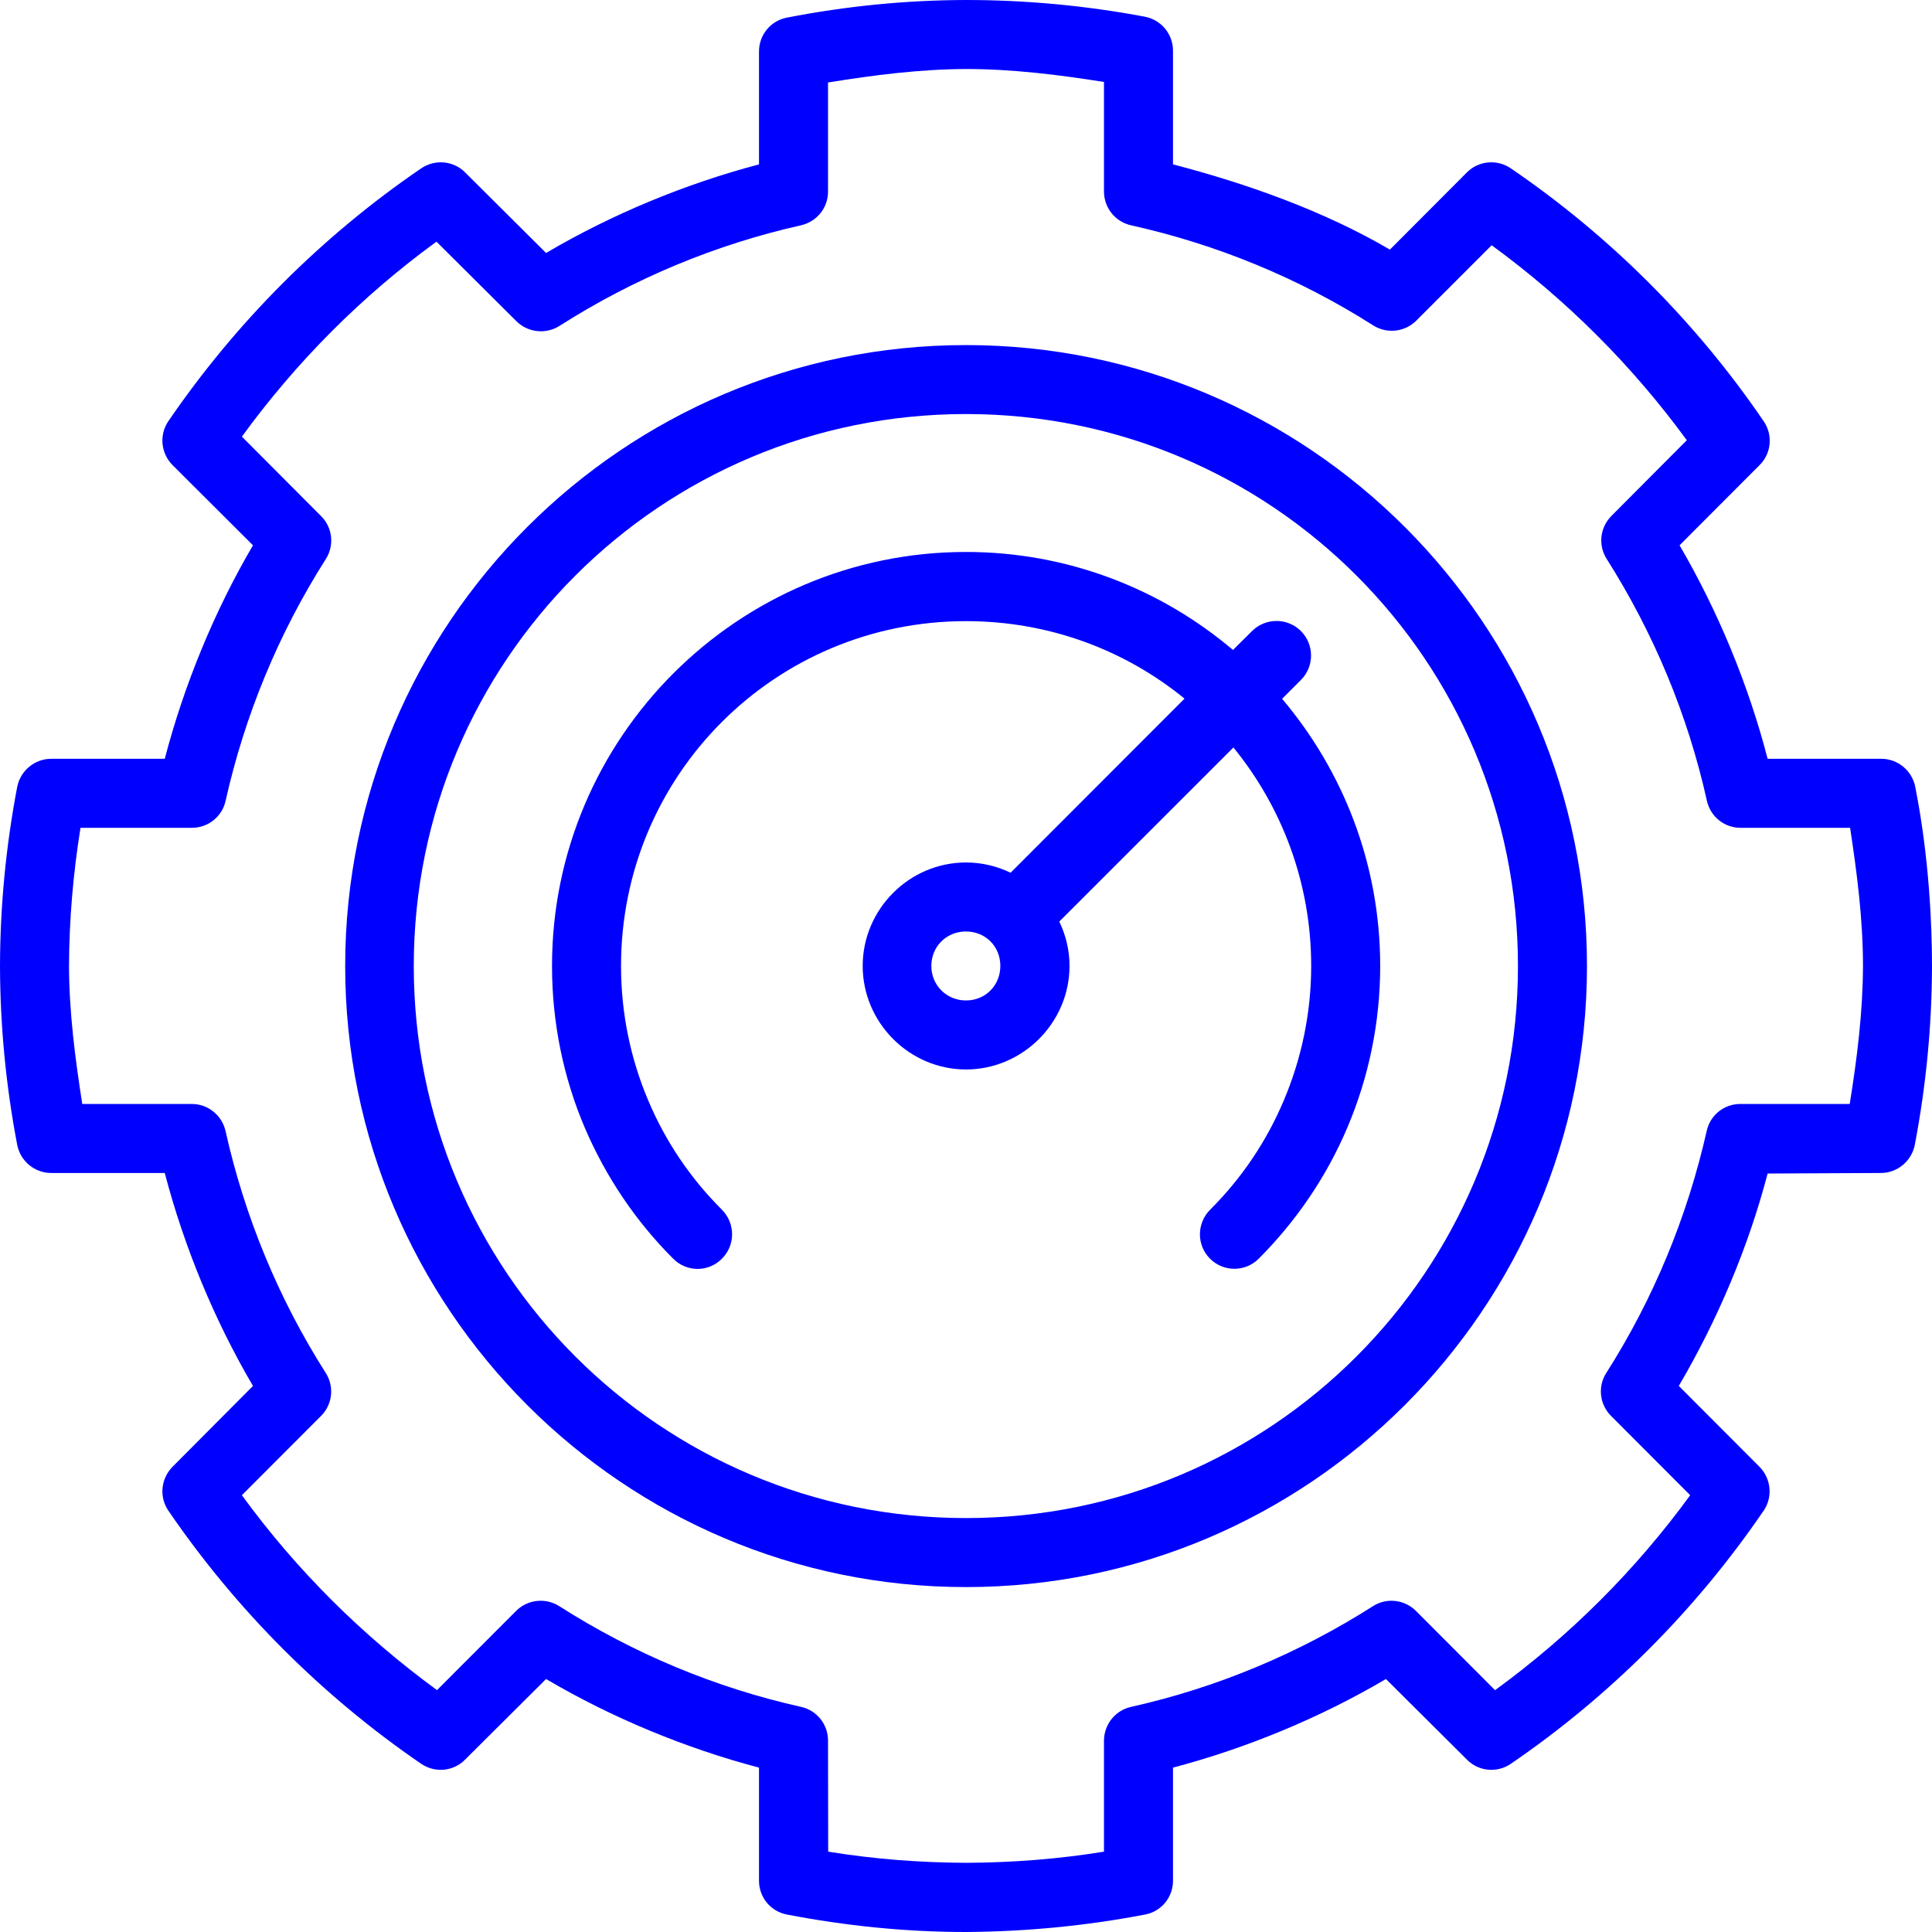
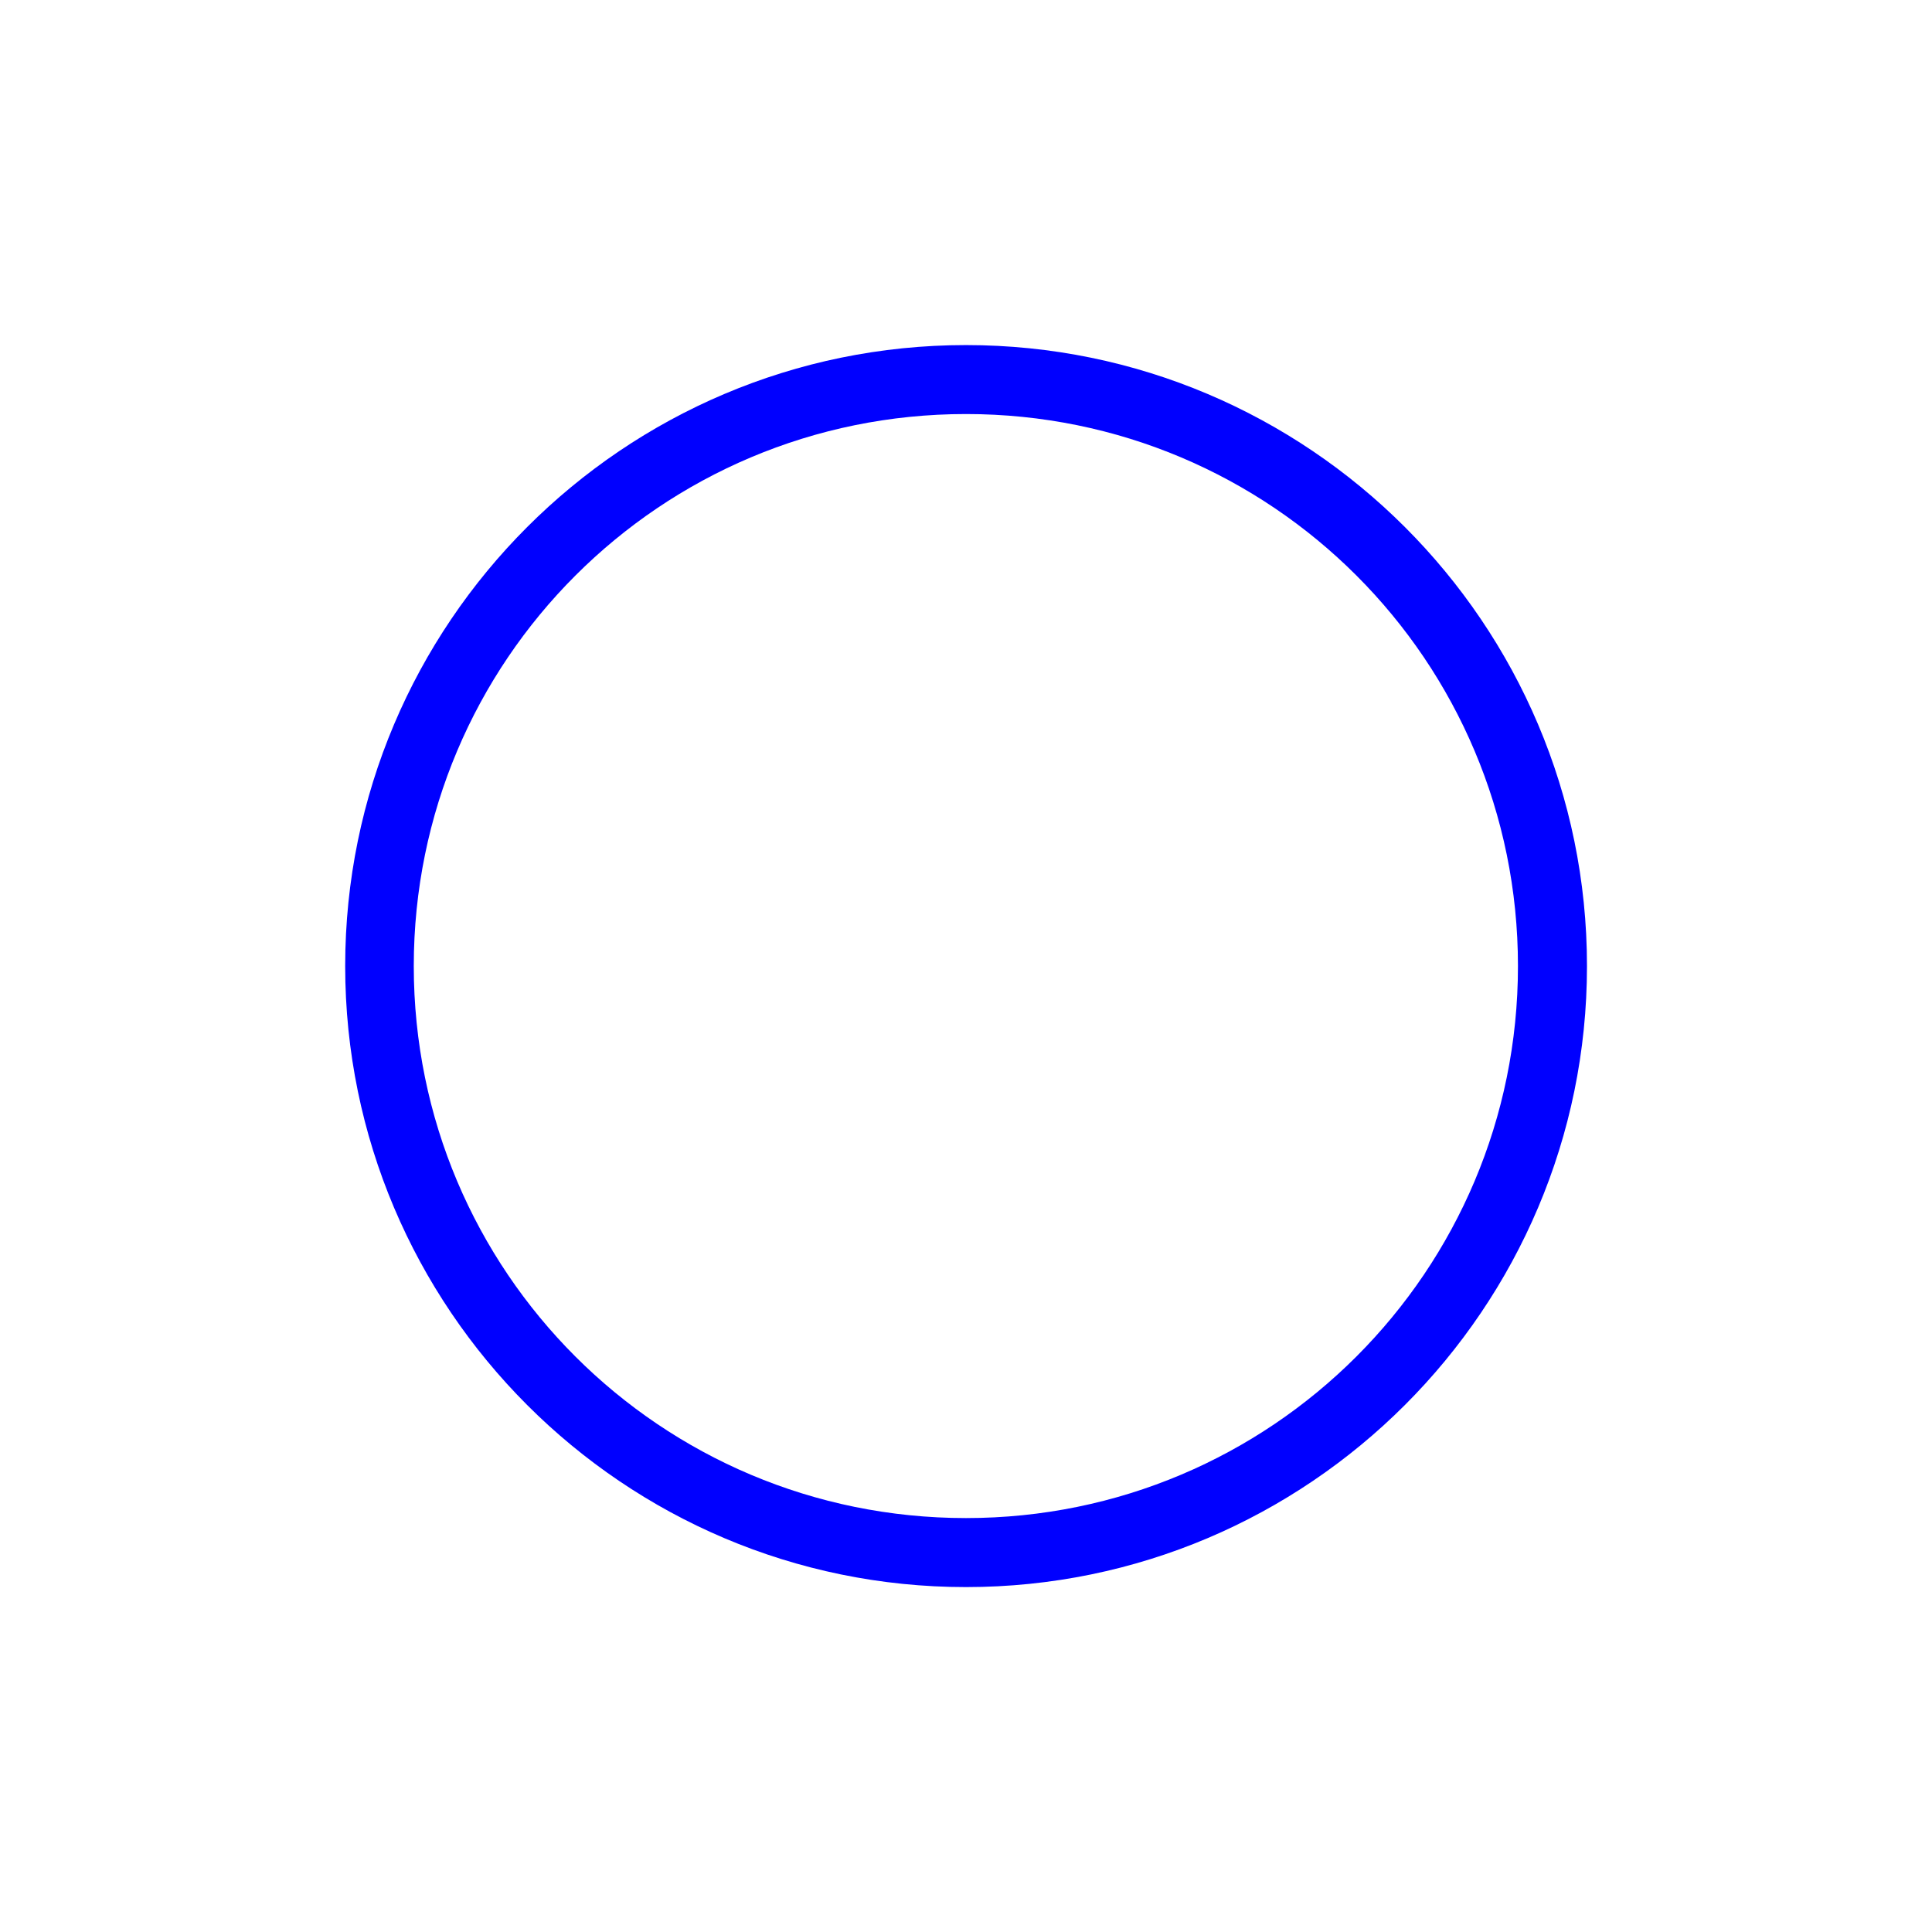
<svg xmlns="http://www.w3.org/2000/svg" width="36" height="36" viewBox="0 0 36 36" fill="none">
  <path d="M18 6.43C11.618 6.43 6.432 11.616 6.432 18.001C6.432 24.383 11.618 29.573 18 29.573C24.381 29.573 29.571 24.383 29.571 18.001C29.571 11.616 24.381 6.43 18 6.43ZM18 28.287C12.311 28.287 7.71 23.69 7.71 18.001C7.71 12.312 12.311 7.715 18 7.715C23.689 7.715 28.285 12.312 28.285 18.001C28.285 23.686 23.689 28.287 18 28.287Z" fill="#0000FF" />
-   <path d="M35.689 14.668C35.632 14.364 35.367 14.139 35.056 14.139H32.937C32.582 12.767 32.013 11.387 31.296 10.161L32.786 8.668C33.007 8.451 33.04 8.106 32.863 7.848C31.6 5.997 30.003 4.4 28.152 3.137C27.897 2.963 27.553 2.993 27.335 3.211L25.899 4.651C24.669 3.931 23.237 3.422 21.857 3.063V0.945C21.857 0.633 21.636 0.369 21.332 0.311C20.233 0.104 19.115 0 17.997 0C16.875 0.003 15.764 0.114 14.665 0.328C14.361 0.385 14.143 0.65 14.143 0.957V3.063C12.77 3.425 11.397 3.994 10.175 4.714L8.665 3.211C8.447 2.993 8.106 2.963 7.848 3.137C6 4.4 4.403 5.997 3.137 7.848C2.963 8.103 2.997 8.447 3.214 8.665L4.714 10.161C3.994 11.387 3.429 12.767 3.07 14.139H0.954C0.646 14.139 0.381 14.361 0.321 14.661C0.111 15.76 0.003 16.878 0 18C0.003 19.119 0.111 20.236 0.321 21.335C0.381 21.637 0.646 21.857 0.954 21.857H3.07C3.429 23.23 3.994 24.599 4.714 25.825L3.214 27.332C2.997 27.553 2.963 27.894 3.137 28.149C4.403 30 6 31.6 7.848 32.866C8.106 33.04 8.447 33.01 8.665 32.789L10.175 31.286C11.397 32.006 12.77 32.575 14.143 32.937V35.046C14.143 35.354 14.361 35.619 14.665 35.675C15.764 35.886 16.875 36 17.997 36C19.115 35.993 20.236 35.886 21.335 35.675C21.639 35.619 21.857 35.354 21.857 35.046V32.937C23.23 32.575 24.603 32.006 25.825 31.286L27.335 32.789C27.553 33.01 27.897 33.04 28.152 32.866C30.003 31.6 31.6 30 32.863 28.149C33.037 27.894 33.003 27.553 32.786 27.332L31.282 25.825C32.002 24.599 32.578 23.24 32.937 21.867L35.046 21.857C35.354 21.857 35.619 21.636 35.679 21.335C35.889 20.237 35.997 19.122 36 18.003C36 17.253 35.949 15.981 35.689 14.668ZM34.467 20.571H32.431C32.129 20.568 31.865 20.779 31.802 21.074C31.44 22.674 30.811 24.201 29.93 25.584C29.769 25.835 29.805 26.167 30.017 26.381L31.494 27.861C30.476 29.258 29.254 30.477 27.858 31.494L26.381 30.014C26.167 29.803 25.832 29.766 25.581 29.93C24.198 30.81 22.674 31.448 21.077 31.805C20.782 31.869 20.575 32.13 20.571 32.431V34.503C19.721 34.641 18.864 34.707 18 34.711C17.136 34.707 16.282 34.641 15.432 34.503L15.429 32.431C15.429 32.129 15.218 31.869 14.926 31.805C13.326 31.448 11.805 30.811 10.423 29.93C10.168 29.766 9.834 29.803 9.62 30.014L8.143 31.493C6.75 30.475 5.524 29.257 4.507 27.861L5.986 26.38C6.197 26.166 6.231 25.834 6.07 25.583C5.19 24.201 4.56 22.673 4.202 21.073C4.135 20.779 3.871 20.568 3.569 20.571H1.533C1.4 19.721 1.289 18.867 1.286 18.003C1.289 17.139 1.363 16.279 1.5 15.425H3.569C3.871 15.429 4.135 15.221 4.202 14.93C4.56 13.329 5.19 11.803 6.07 10.419C6.234 10.165 6.197 9.831 5.986 9.62L4.507 8.136C5.524 6.74 6.736 5.521 8.133 4.503L9.62 5.983C9.834 6.197 10.168 6.234 10.423 6.074C11.805 5.193 13.326 4.557 14.926 4.198C15.218 4.131 15.429 3.874 15.429 3.573V1.537C16.282 1.4 17.136 1.289 18 1.286C18.864 1.286 19.721 1.393 20.571 1.527V3.566C20.571 3.871 20.779 4.131 21.074 4.198C22.677 4.554 24.204 5.183 25.587 6.063C25.842 6.225 26.174 6.188 26.388 5.977L27.795 4.57C29.191 5.589 30.413 6.81 31.431 8.203L30.027 9.613C29.813 9.827 29.776 10.159 29.937 10.413C30.814 11.796 31.451 13.323 31.806 14.923C31.873 15.218 32.131 15.425 32.432 15.425H34.474C34.604 16.279 34.714 17.136 34.714 18C34.711 18.864 34.604 19.718 34.467 20.571Z" fill="#0000FF" />
-   <path d="M17.967 17.357C17.977 17.357 17.99 17.357 18 17.357C18.362 17.357 18.64 17.634 18.64 17.999C18.64 18.361 18.362 18.642 18 18.642C17.639 18.642 17.354 18.361 17.354 17.999C17.354 17.648 17.619 17.374 17.967 17.357ZM18 10.285C13.748 10.285 10.286 13.744 10.286 17.999C10.286 19.061 10.5 20.079 10.892 21.003C11.284 21.923 11.846 22.757 12.543 23.453C12.794 23.708 13.202 23.708 13.453 23.453C13.704 23.202 13.704 22.797 13.453 22.542C12.871 21.963 12.402 21.274 12.078 20.503C11.753 19.737 11.572 18.887 11.572 17.999C11.572 14.441 14.442 11.574 18 11.574C19.548 11.574 20.964 12.113 22.072 13.018L18.831 16.262C18.58 16.141 18.299 16.071 18 16.071C16.943 16.071 16.075 16.942 16.075 17.999C16.075 19.054 16.943 19.928 18 19.928C19.058 19.928 19.929 19.054 19.929 17.999C19.929 17.701 19.859 17.423 19.738 17.172C19.741 17.169 19.741 17.169 19.741 17.169L22.983 13.928C23.886 15.036 24.432 16.452 24.432 17.999C24.432 18.887 24.247 19.737 23.922 20.504C23.598 21.274 23.129 21.964 22.547 22.543C22.296 22.798 22.296 23.203 22.547 23.454C22.798 23.705 23.203 23.705 23.454 23.454C24.151 22.757 24.72 21.924 25.109 21.004C25.5 20.08 25.718 19.061 25.718 18C25.718 16.102 25.028 14.368 23.89 13.021L24.241 12.67C24.492 12.419 24.492 12.011 24.241 11.759C23.99 11.508 23.581 11.508 23.33 11.759L22.975 12.111C21.633 10.975 19.896 10.285 18 10.285Z" fill="#0000FF" />
</svg>